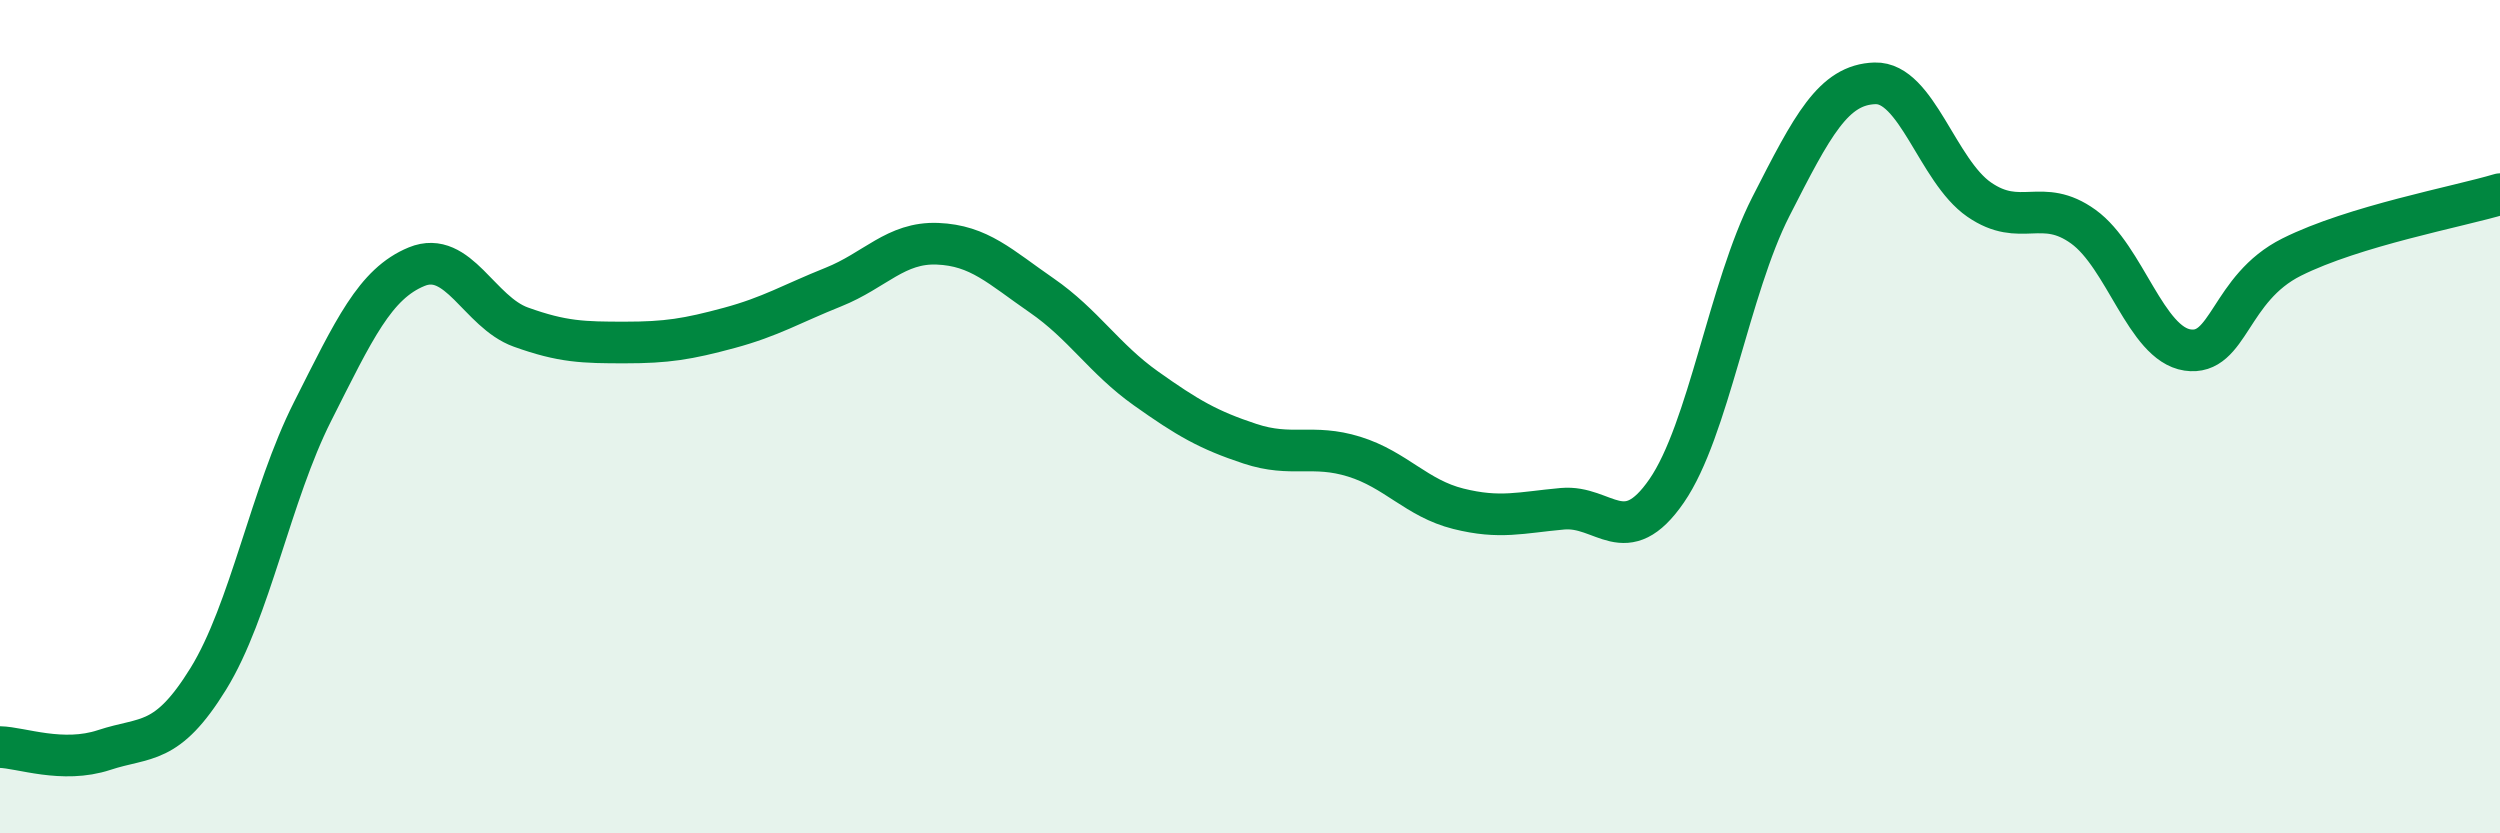
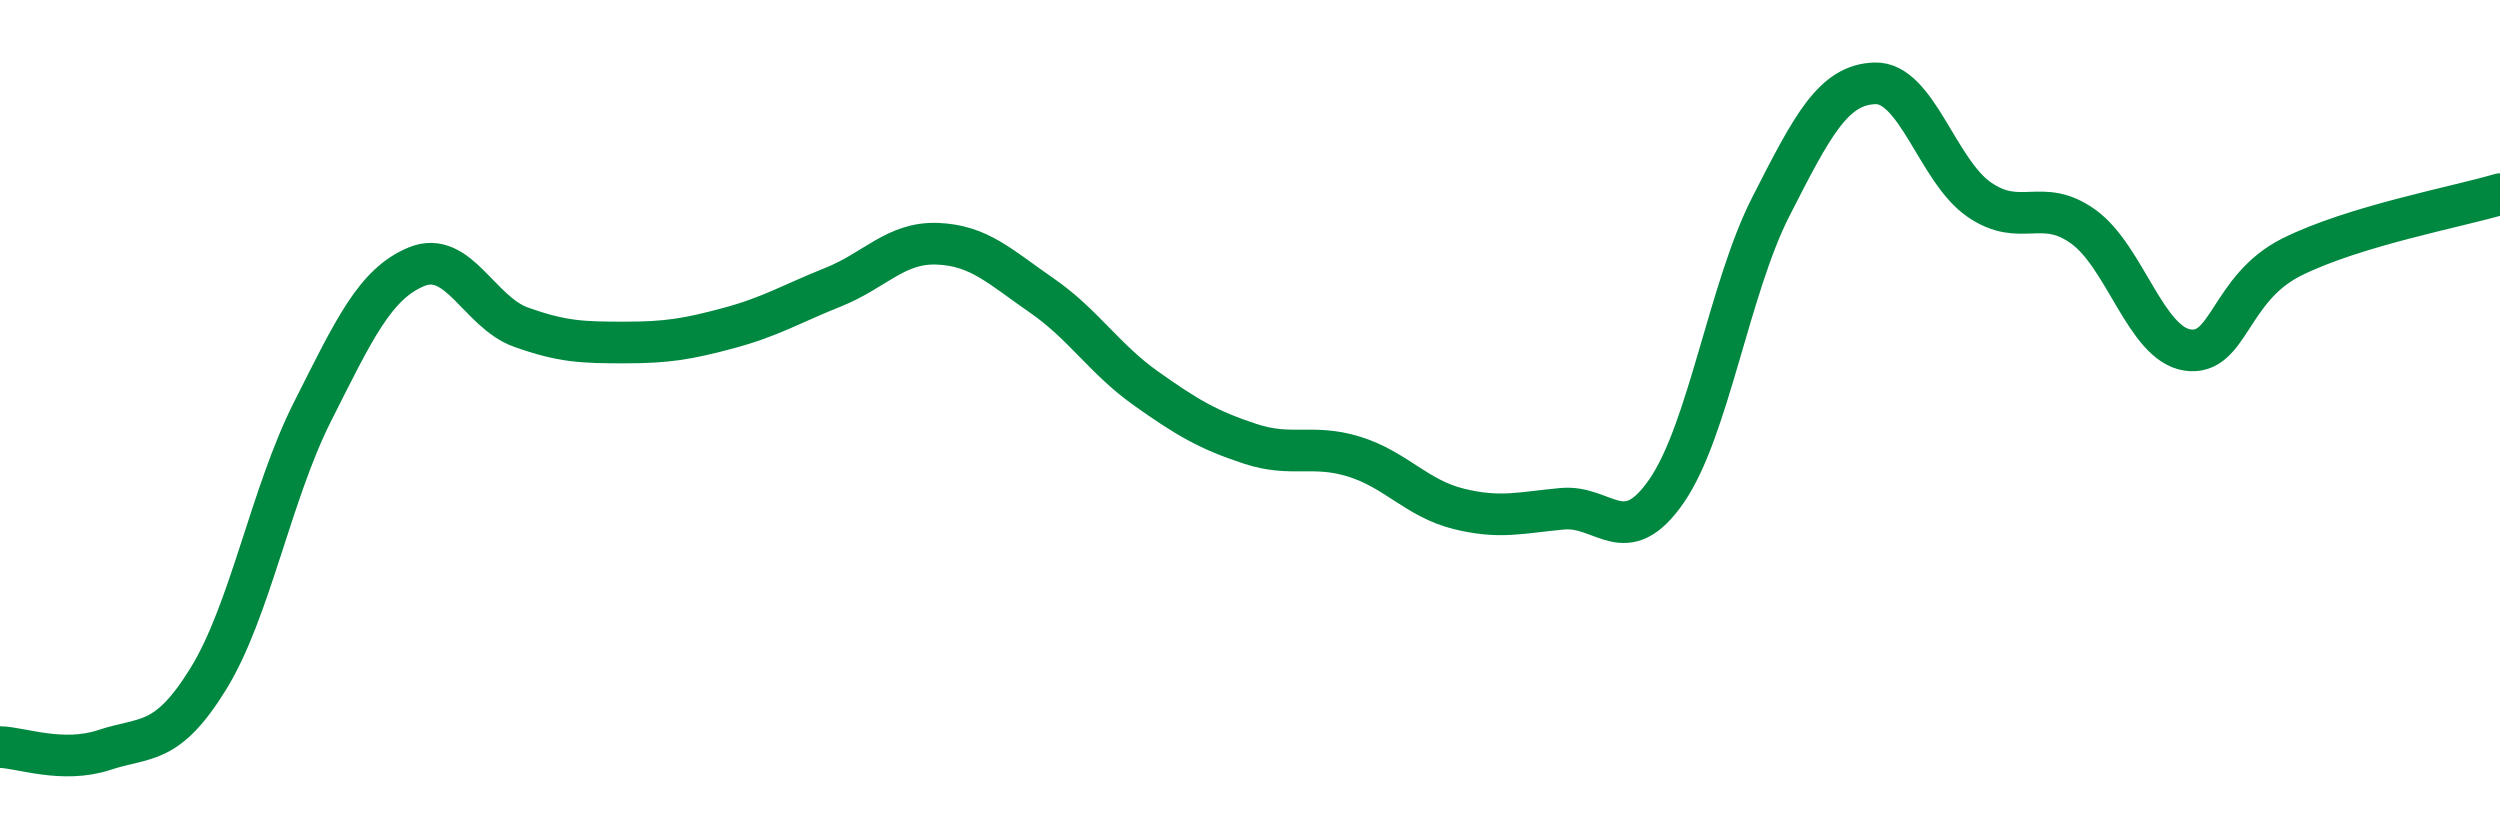
<svg xmlns="http://www.w3.org/2000/svg" width="60" height="20" viewBox="0 0 60 20">
-   <path d="M 0,17.93 C 0.5,17.94 1.5,18.33 2.5,18 C 3.5,17.67 4,17.91 5,16.29 C 6,14.67 6.5,11.86 7.5,9.88 C 8.5,7.9 9,6.81 10,6.4 C 11,5.99 11.5,7.49 12.5,7.85 C 13.5,8.21 14,8.22 15,8.22 C 16,8.22 16.5,8.14 17.5,7.87 C 18.5,7.6 19,7.29 20,6.89 C 21,6.49 21.5,5.81 22.5,5.85 C 23.5,5.89 24,6.4 25,7.09 C 26,7.78 26.5,8.61 27.5,9.32 C 28.5,10.03 29,10.32 30,10.65 C 31,10.98 31.5,10.65 32.5,10.96 C 33.5,11.27 34,11.96 35,12.21 C 36,12.46 36.5,12.3 37.5,12.21 C 38.5,12.12 39,13.23 40,11.78 C 41,10.33 41.5,6.92 42.5,4.96 C 43.5,3 44,2.03 45,2 C 46,1.97 46.5,4.1 47.5,4.79 C 48.5,5.48 49,4.72 50,5.44 C 51,6.16 51.5,8.25 52.5,8.4 C 53.5,8.55 53.5,6.92 55,6.17 C 56.5,5.42 59,4.96 60,4.66L60 20L0 20Z" fill="#008740" opacity="0.1" stroke-linecap="round" stroke-linejoin="round" />
  <path d="M 0,17.93 C 0.5,17.94 1.5,18.33 2.5,18 C 3.5,17.67 4,17.91 5,16.29 C 6,14.67 6.5,11.86 7.5,9.88 C 8.5,7.9 9,6.81 10,6.4 C 11,5.99 11.5,7.49 12.5,7.85 C 13.5,8.21 14,8.22 15,8.22 C 16,8.22 16.5,8.14 17.5,7.87 C 18.5,7.6 19,7.29 20,6.89 C 21,6.49 21.5,5.81 22.5,5.85 C 23.5,5.89 24,6.4 25,7.09 C 26,7.78 26.5,8.61 27.5,9.32 C 28.5,10.03 29,10.32 30,10.65 C 31,10.98 31.5,10.65 32.5,10.96 C 33.5,11.27 34,11.96 35,12.21 C 36,12.46 36.5,12.3 37.5,12.21 C 38.5,12.12 39,13.23 40,11.78 C 41,10.33 41.5,6.92 42.5,4.96 C 43.5,3 44,2.03 45,2 C 46,1.97 46.5,4.1 47.5,4.79 C 48.5,5.48 49,4.72 50,5.44 C 51,6.16 51.5,8.25 52.5,8.4 C 53.5,8.55 53.5,6.92 55,6.17 C 56.5,5.42 59,4.96 60,4.66" stroke="#008740" stroke-width="1" fill="none" stroke-linecap="round" stroke-linejoin="round" />
</svg>